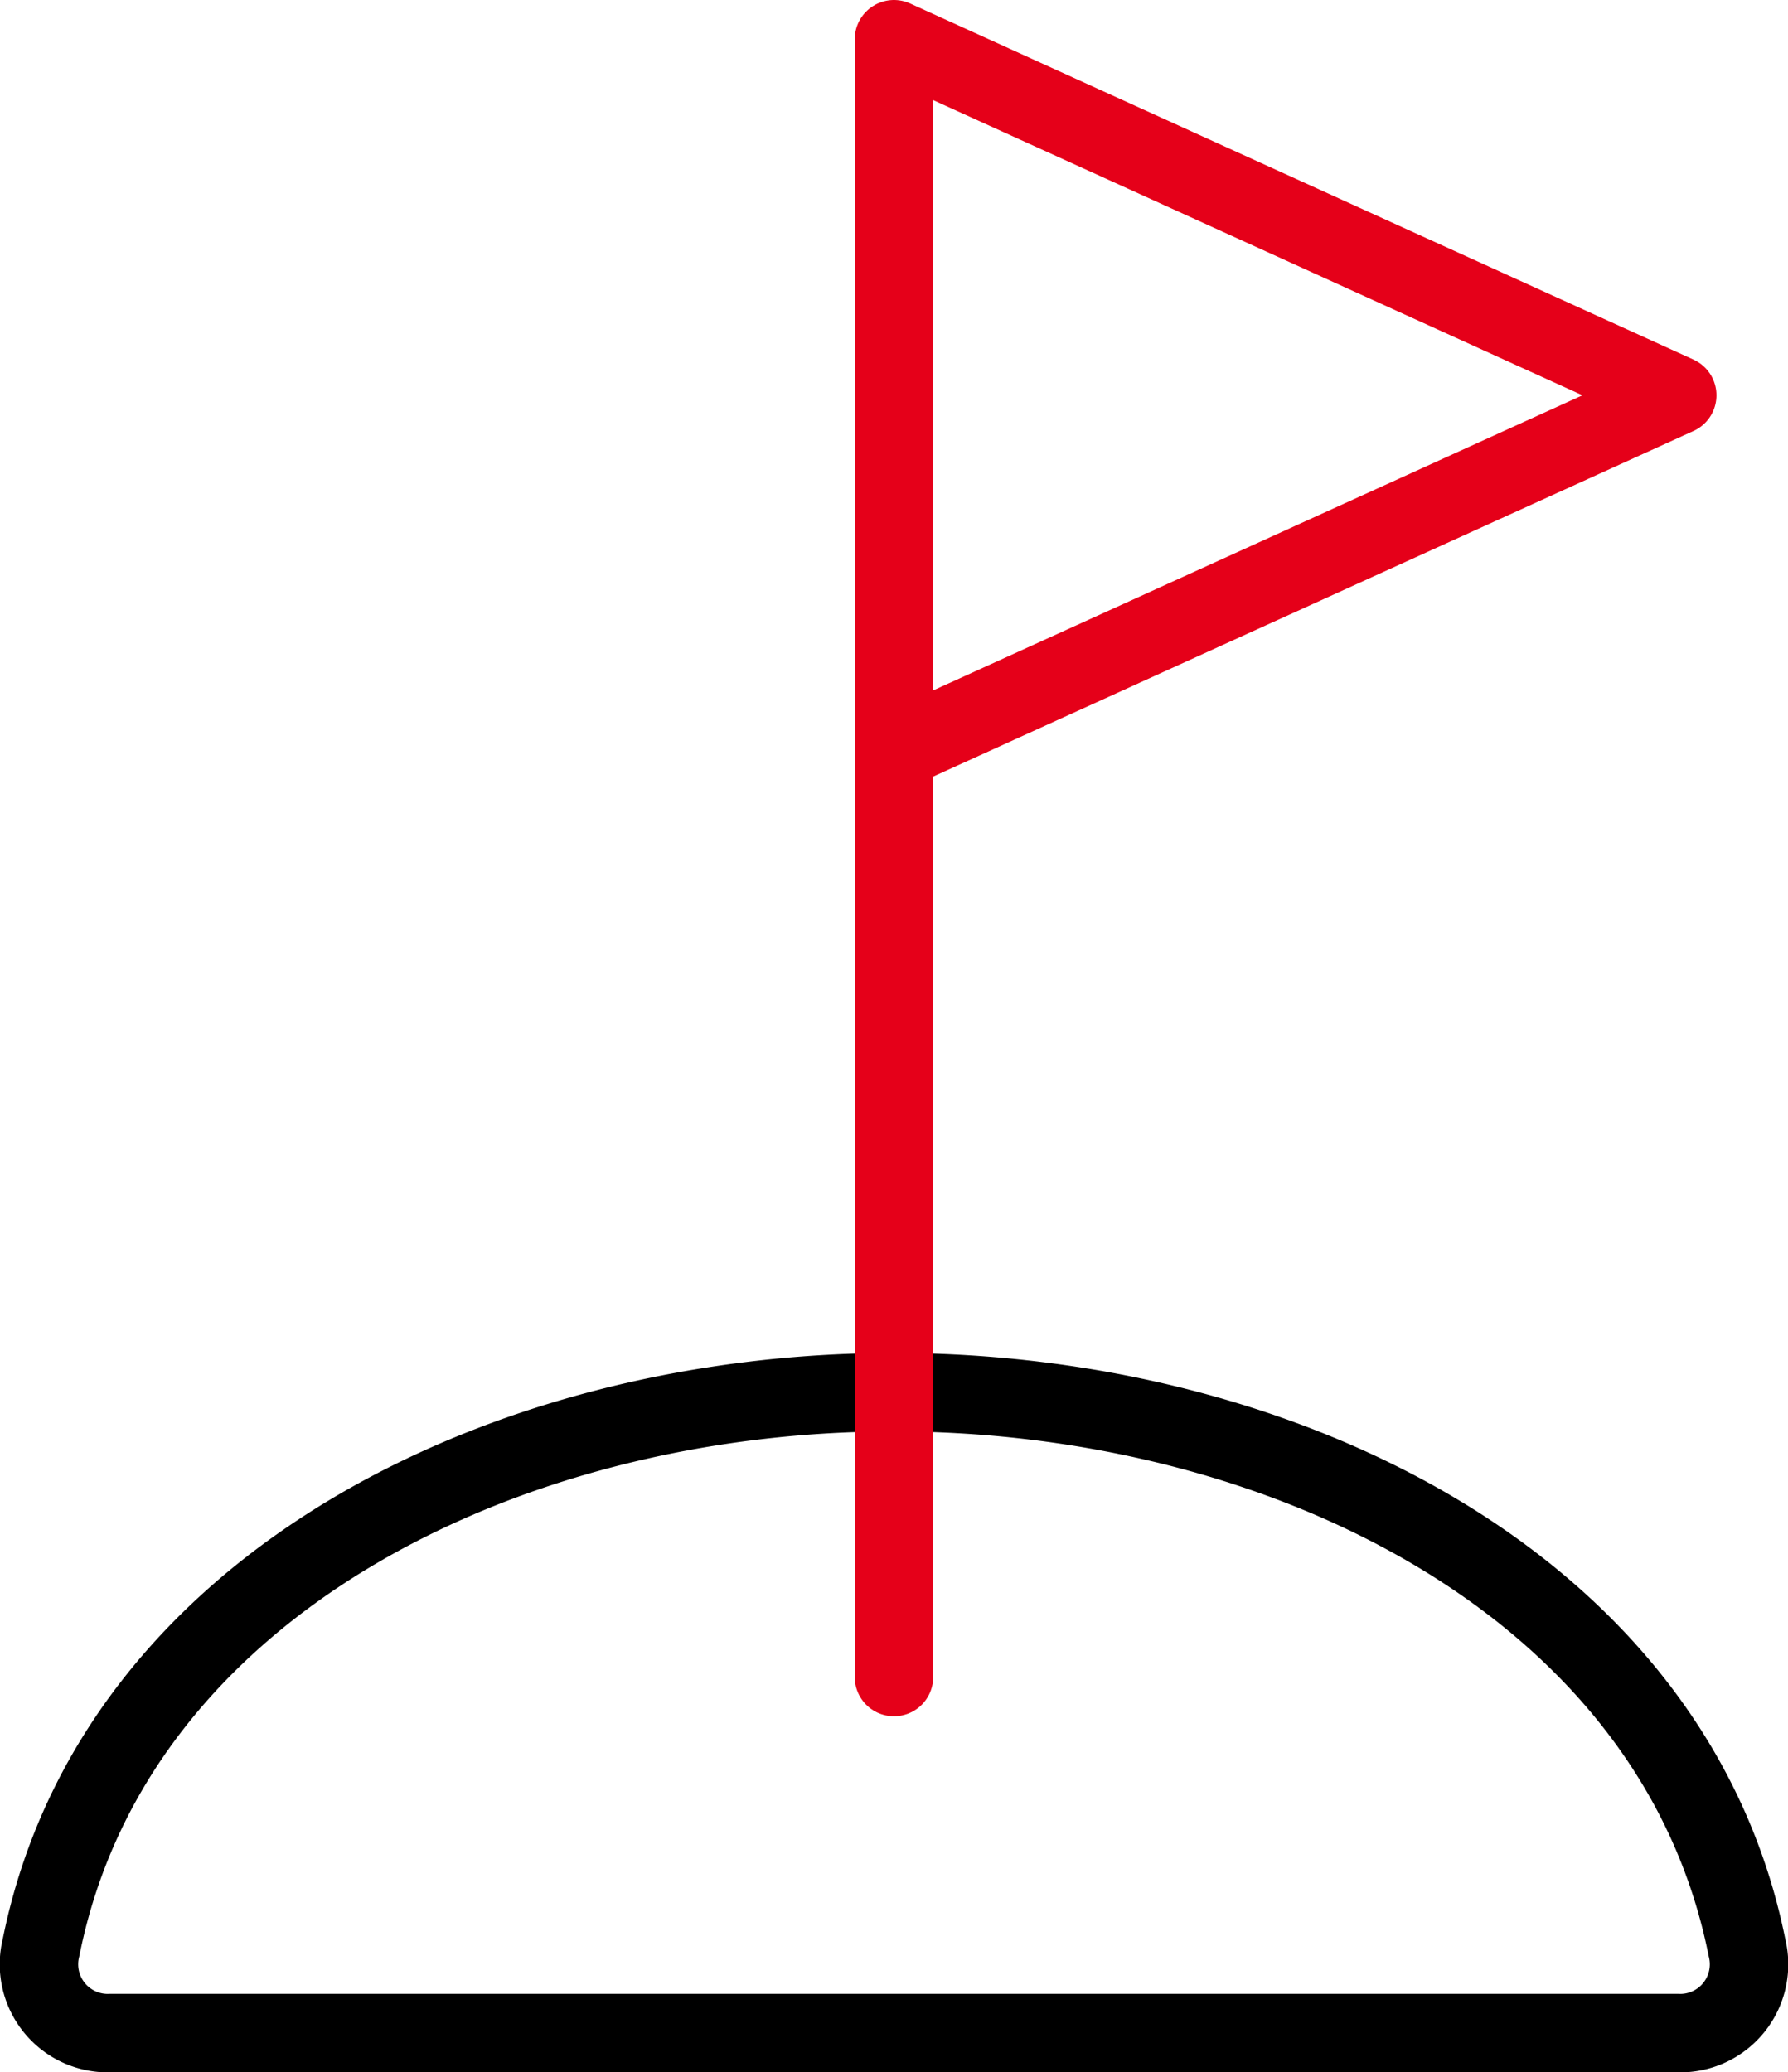
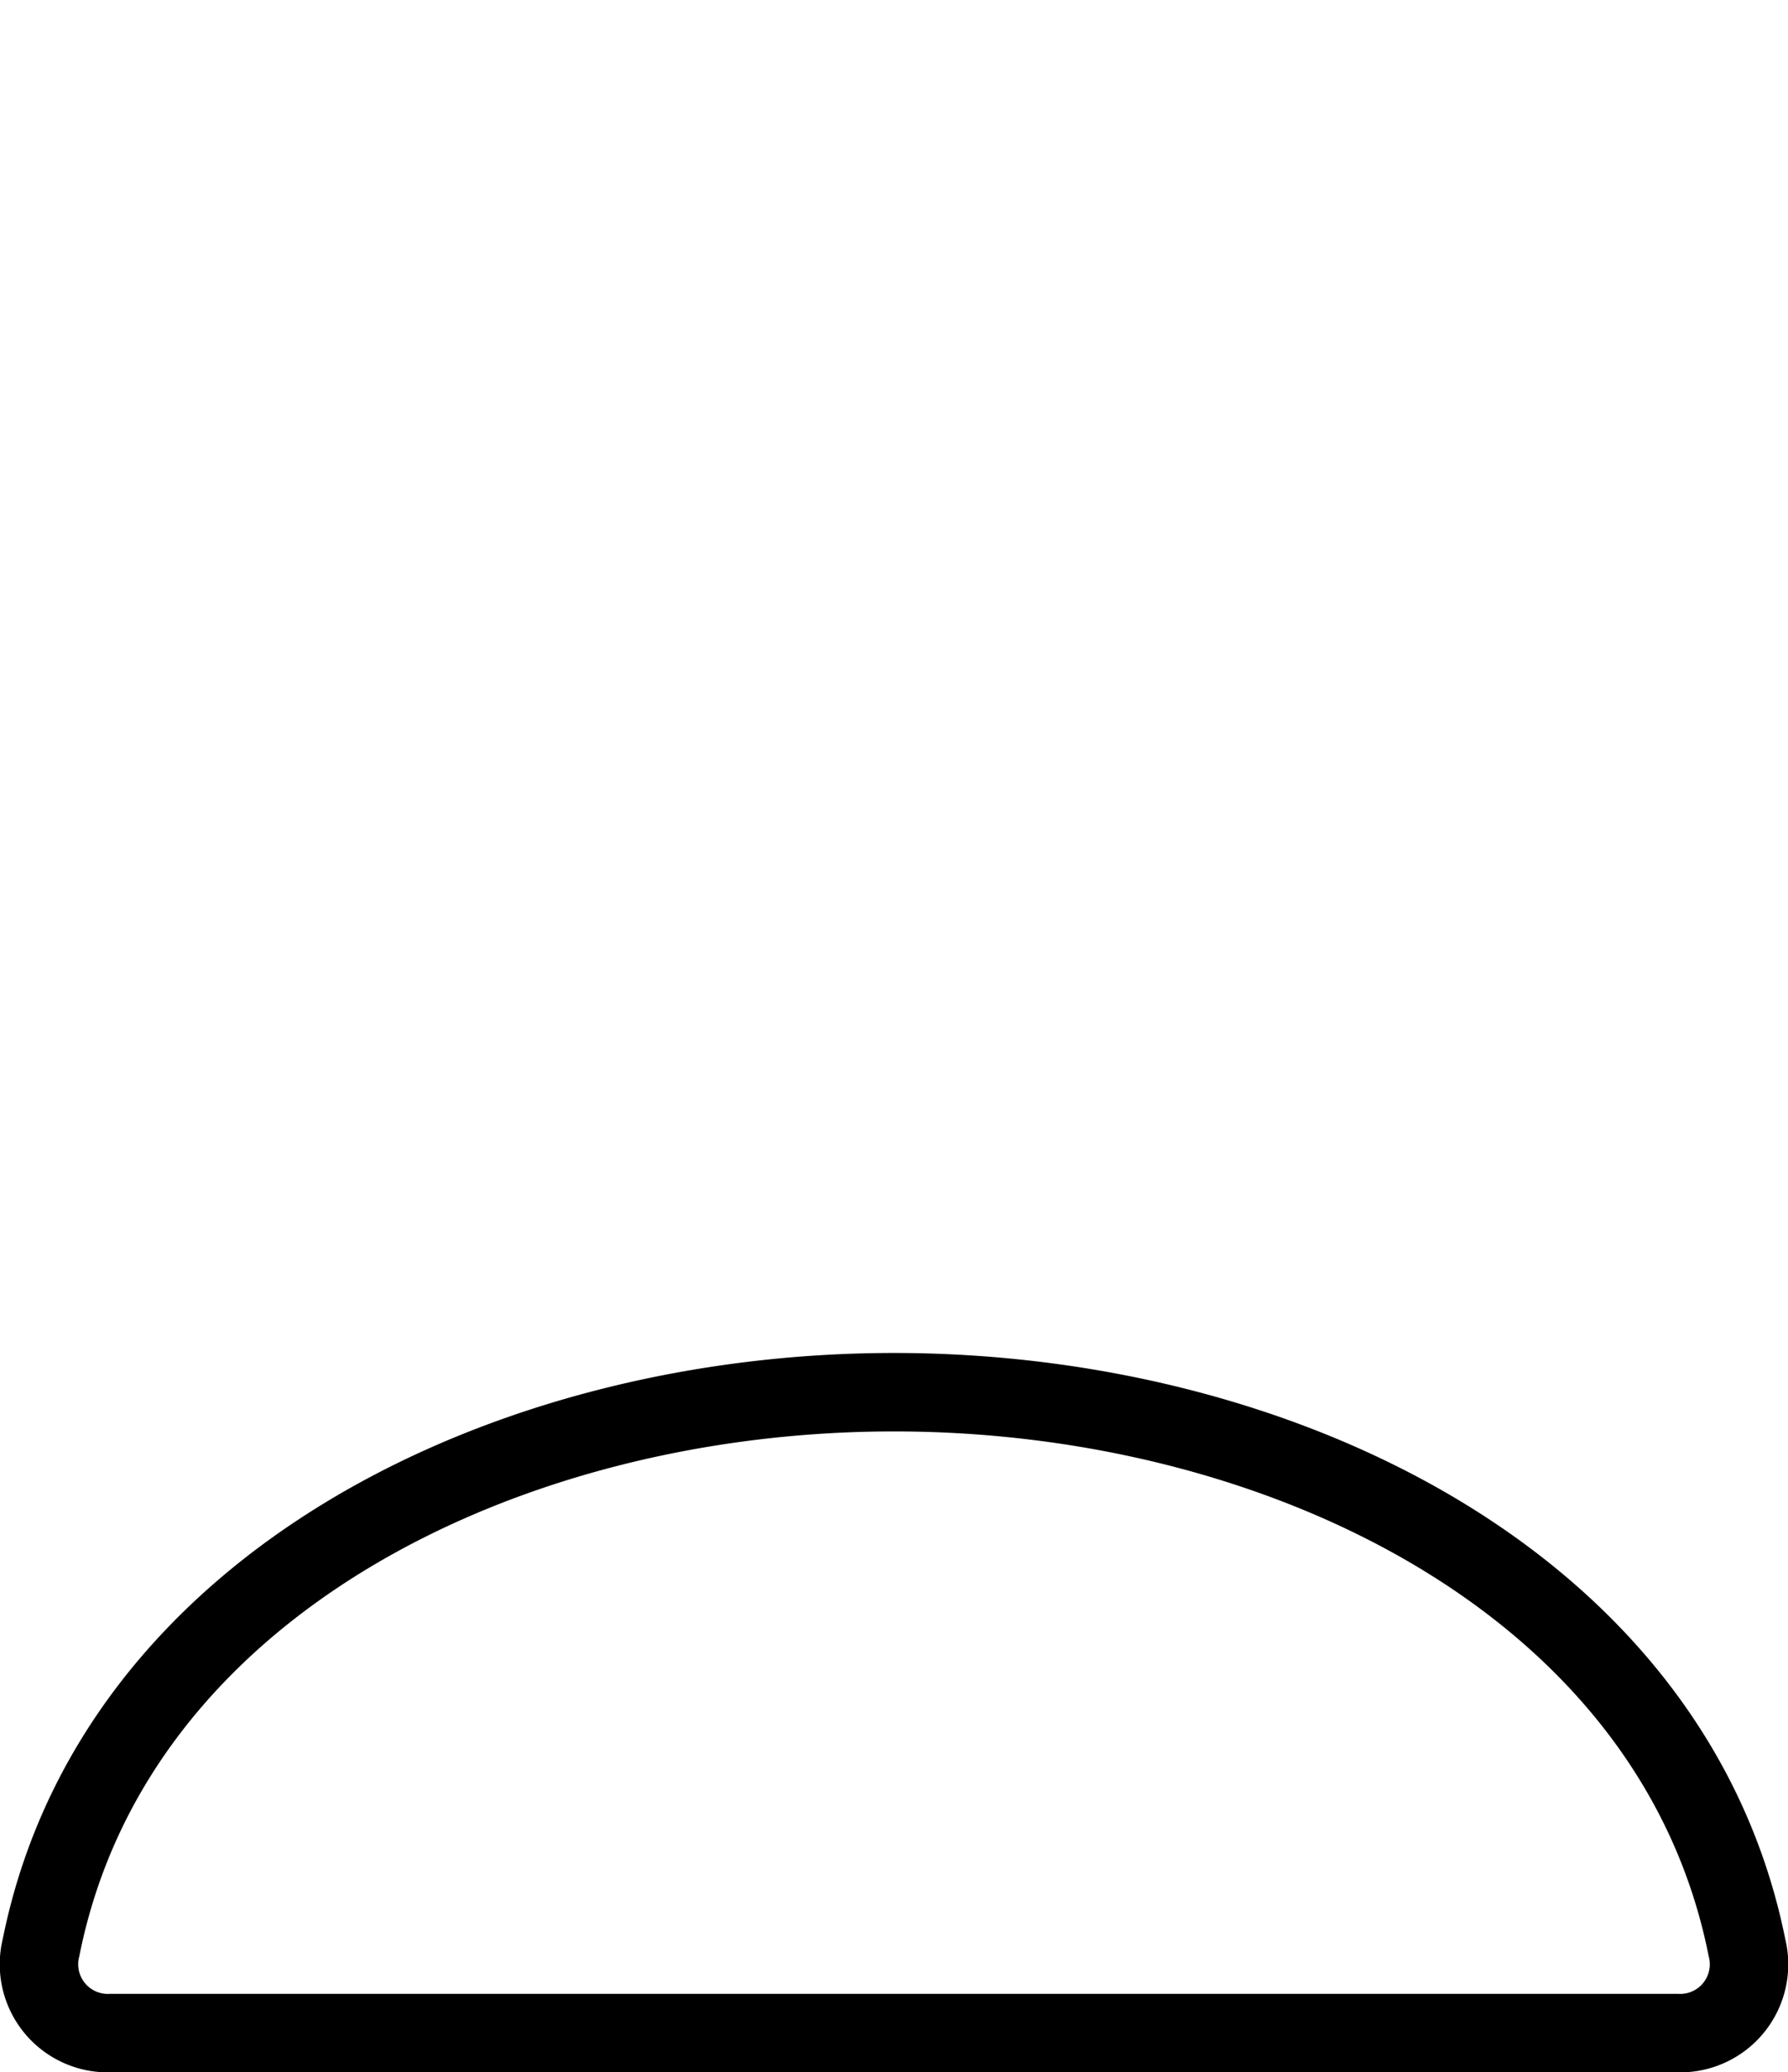
<svg xmlns="http://www.w3.org/2000/svg" width="68.377" height="79.248" viewBox="0 0 68.377 79.248">
  <g id="overview-icon-04" transform="translate(-62.488 -30.5)">
    <path id="패스_23538" data-name="패스 23538" d="M96.675,336c-14.807,0-29.835,7.352-32.616,21.23a2.633,2.633,0,0,0,2.662,3.278H126.63a2.633,2.633,0,0,0,2.664-3.278C126.511,343.352,111.482,336,96.675,336Z" transform="translate(0 -252.261)" fill="none" stroke="#000" stroke-miterlimit="10" stroke-width="3" />
-     <path id="패스_23537" data-name="패스 23537" d="M256,94.632V32l29.954,13.616L256,59.231" transform="translate(-159.325)" fill="none" stroke="#e50019" stroke-linecap="round" stroke-linejoin="round" stroke-width="3" />
  </g>
</svg>